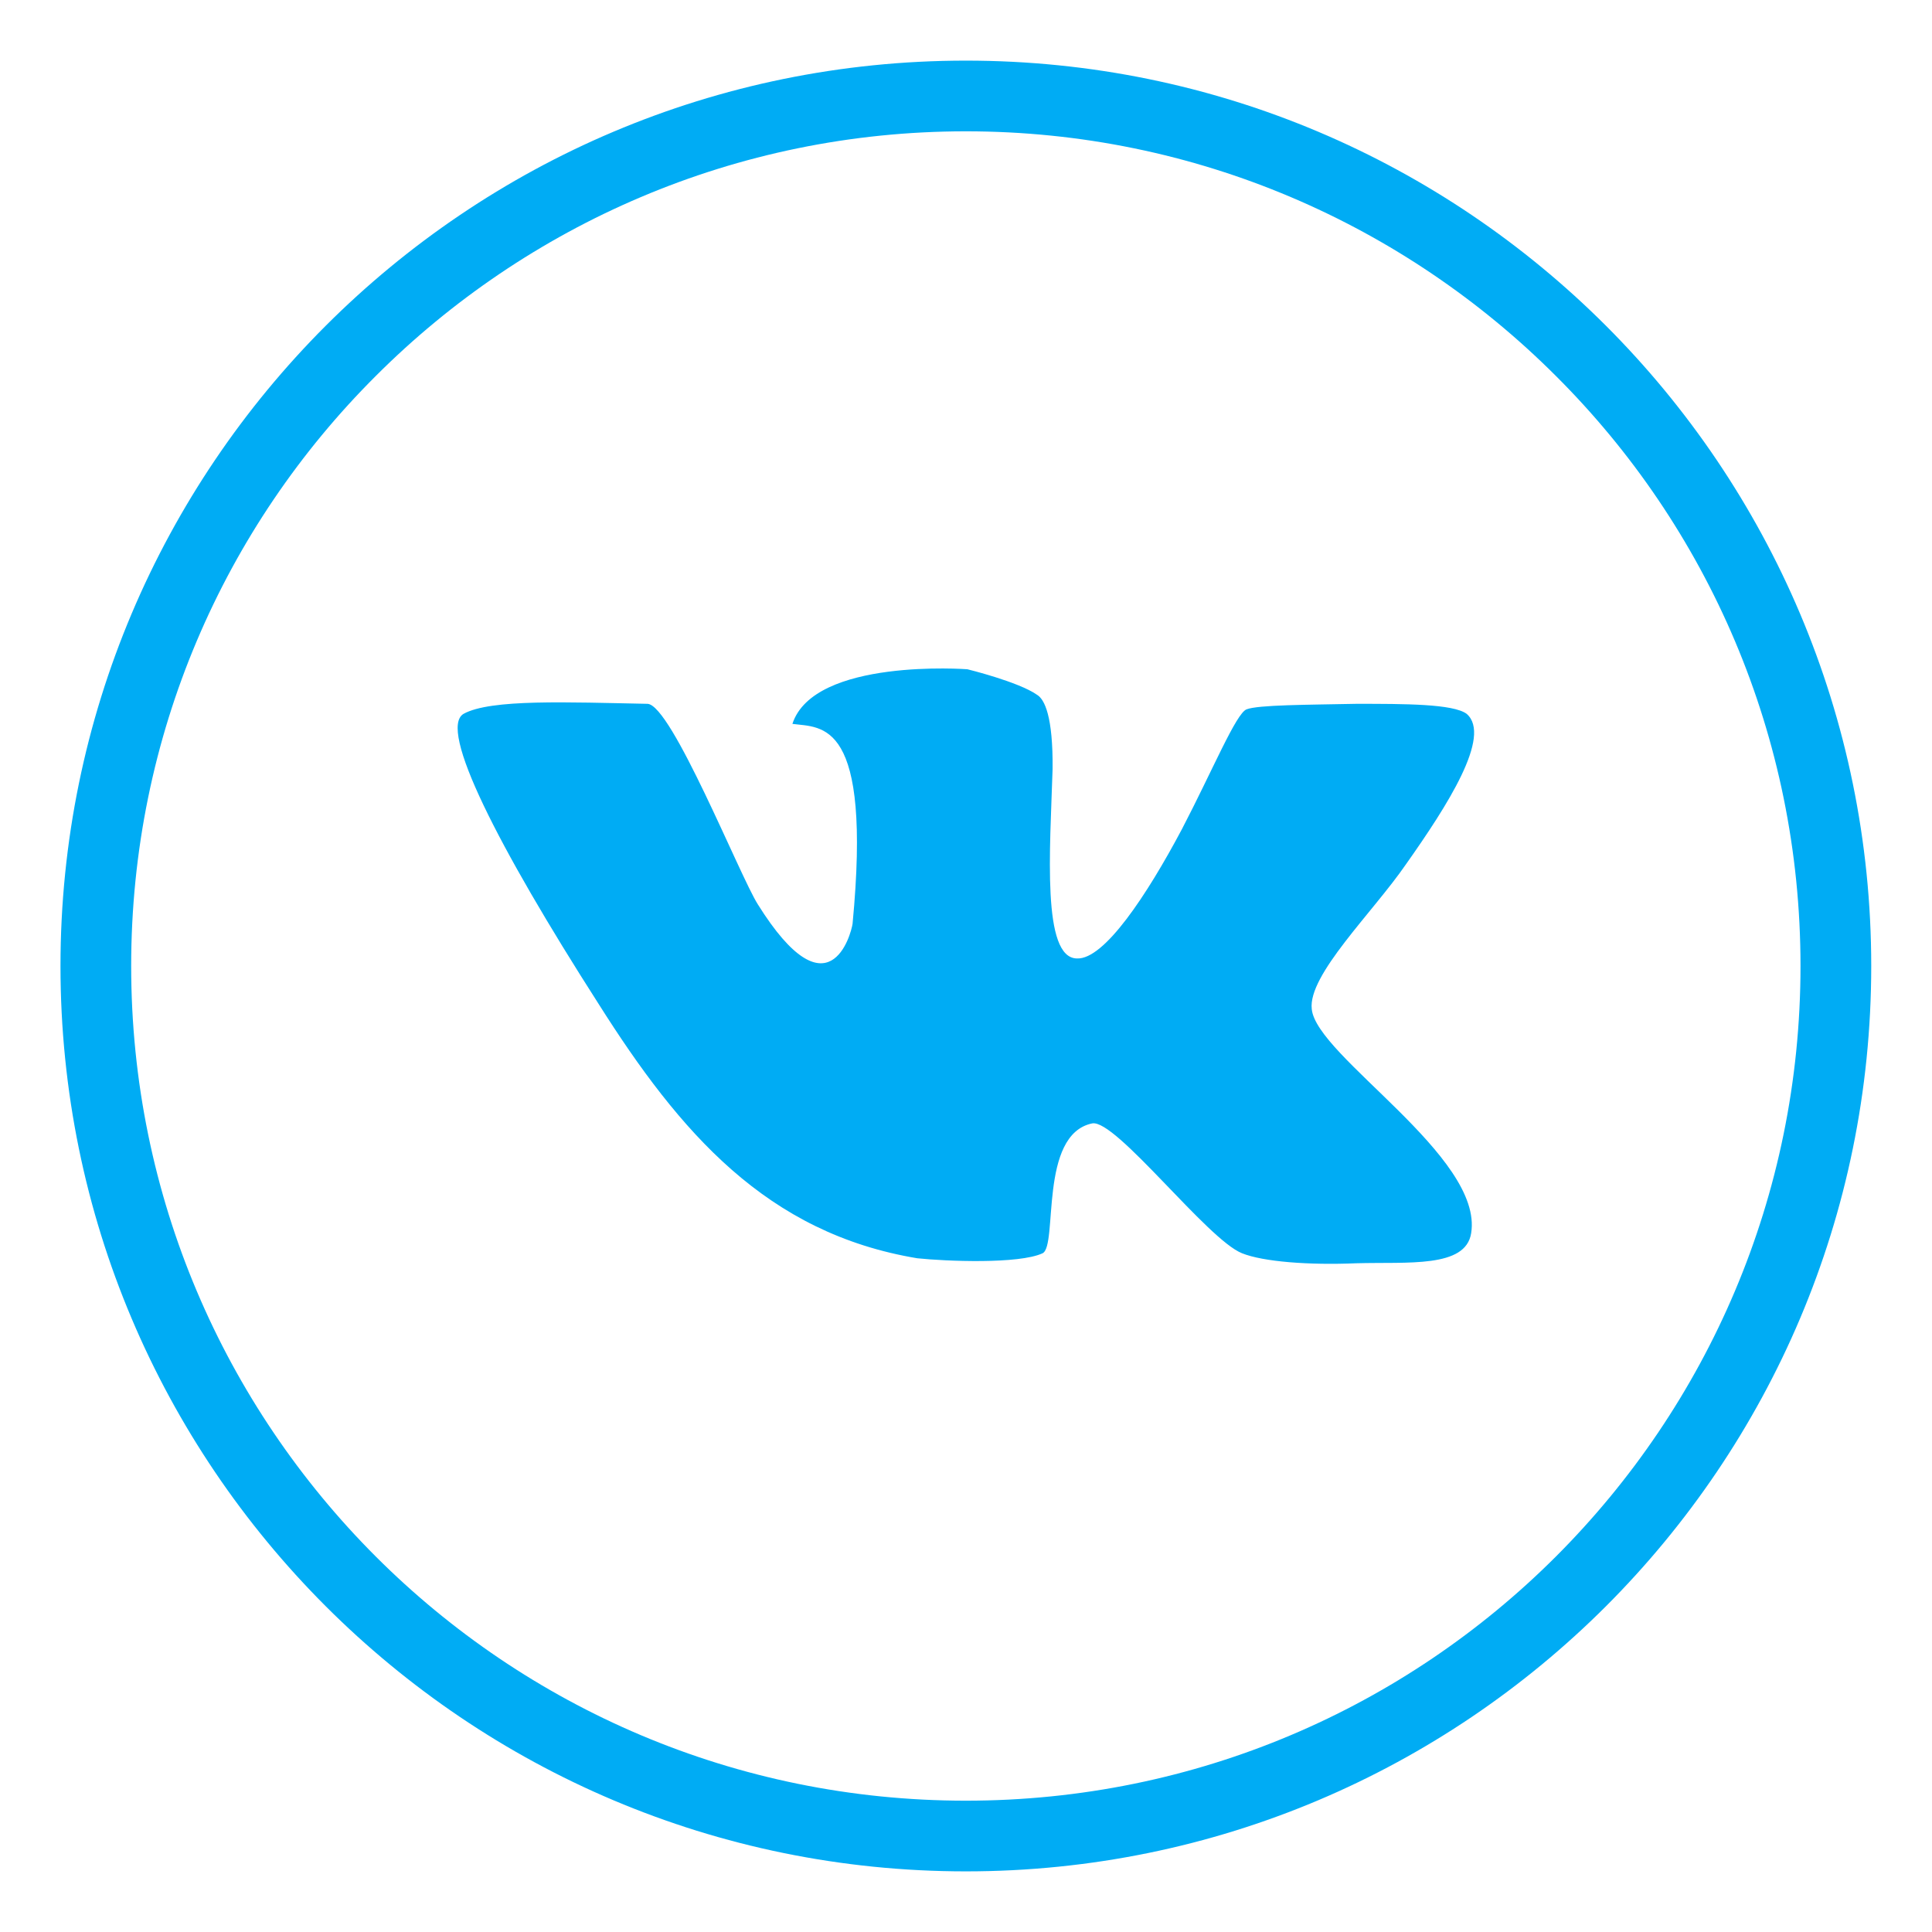
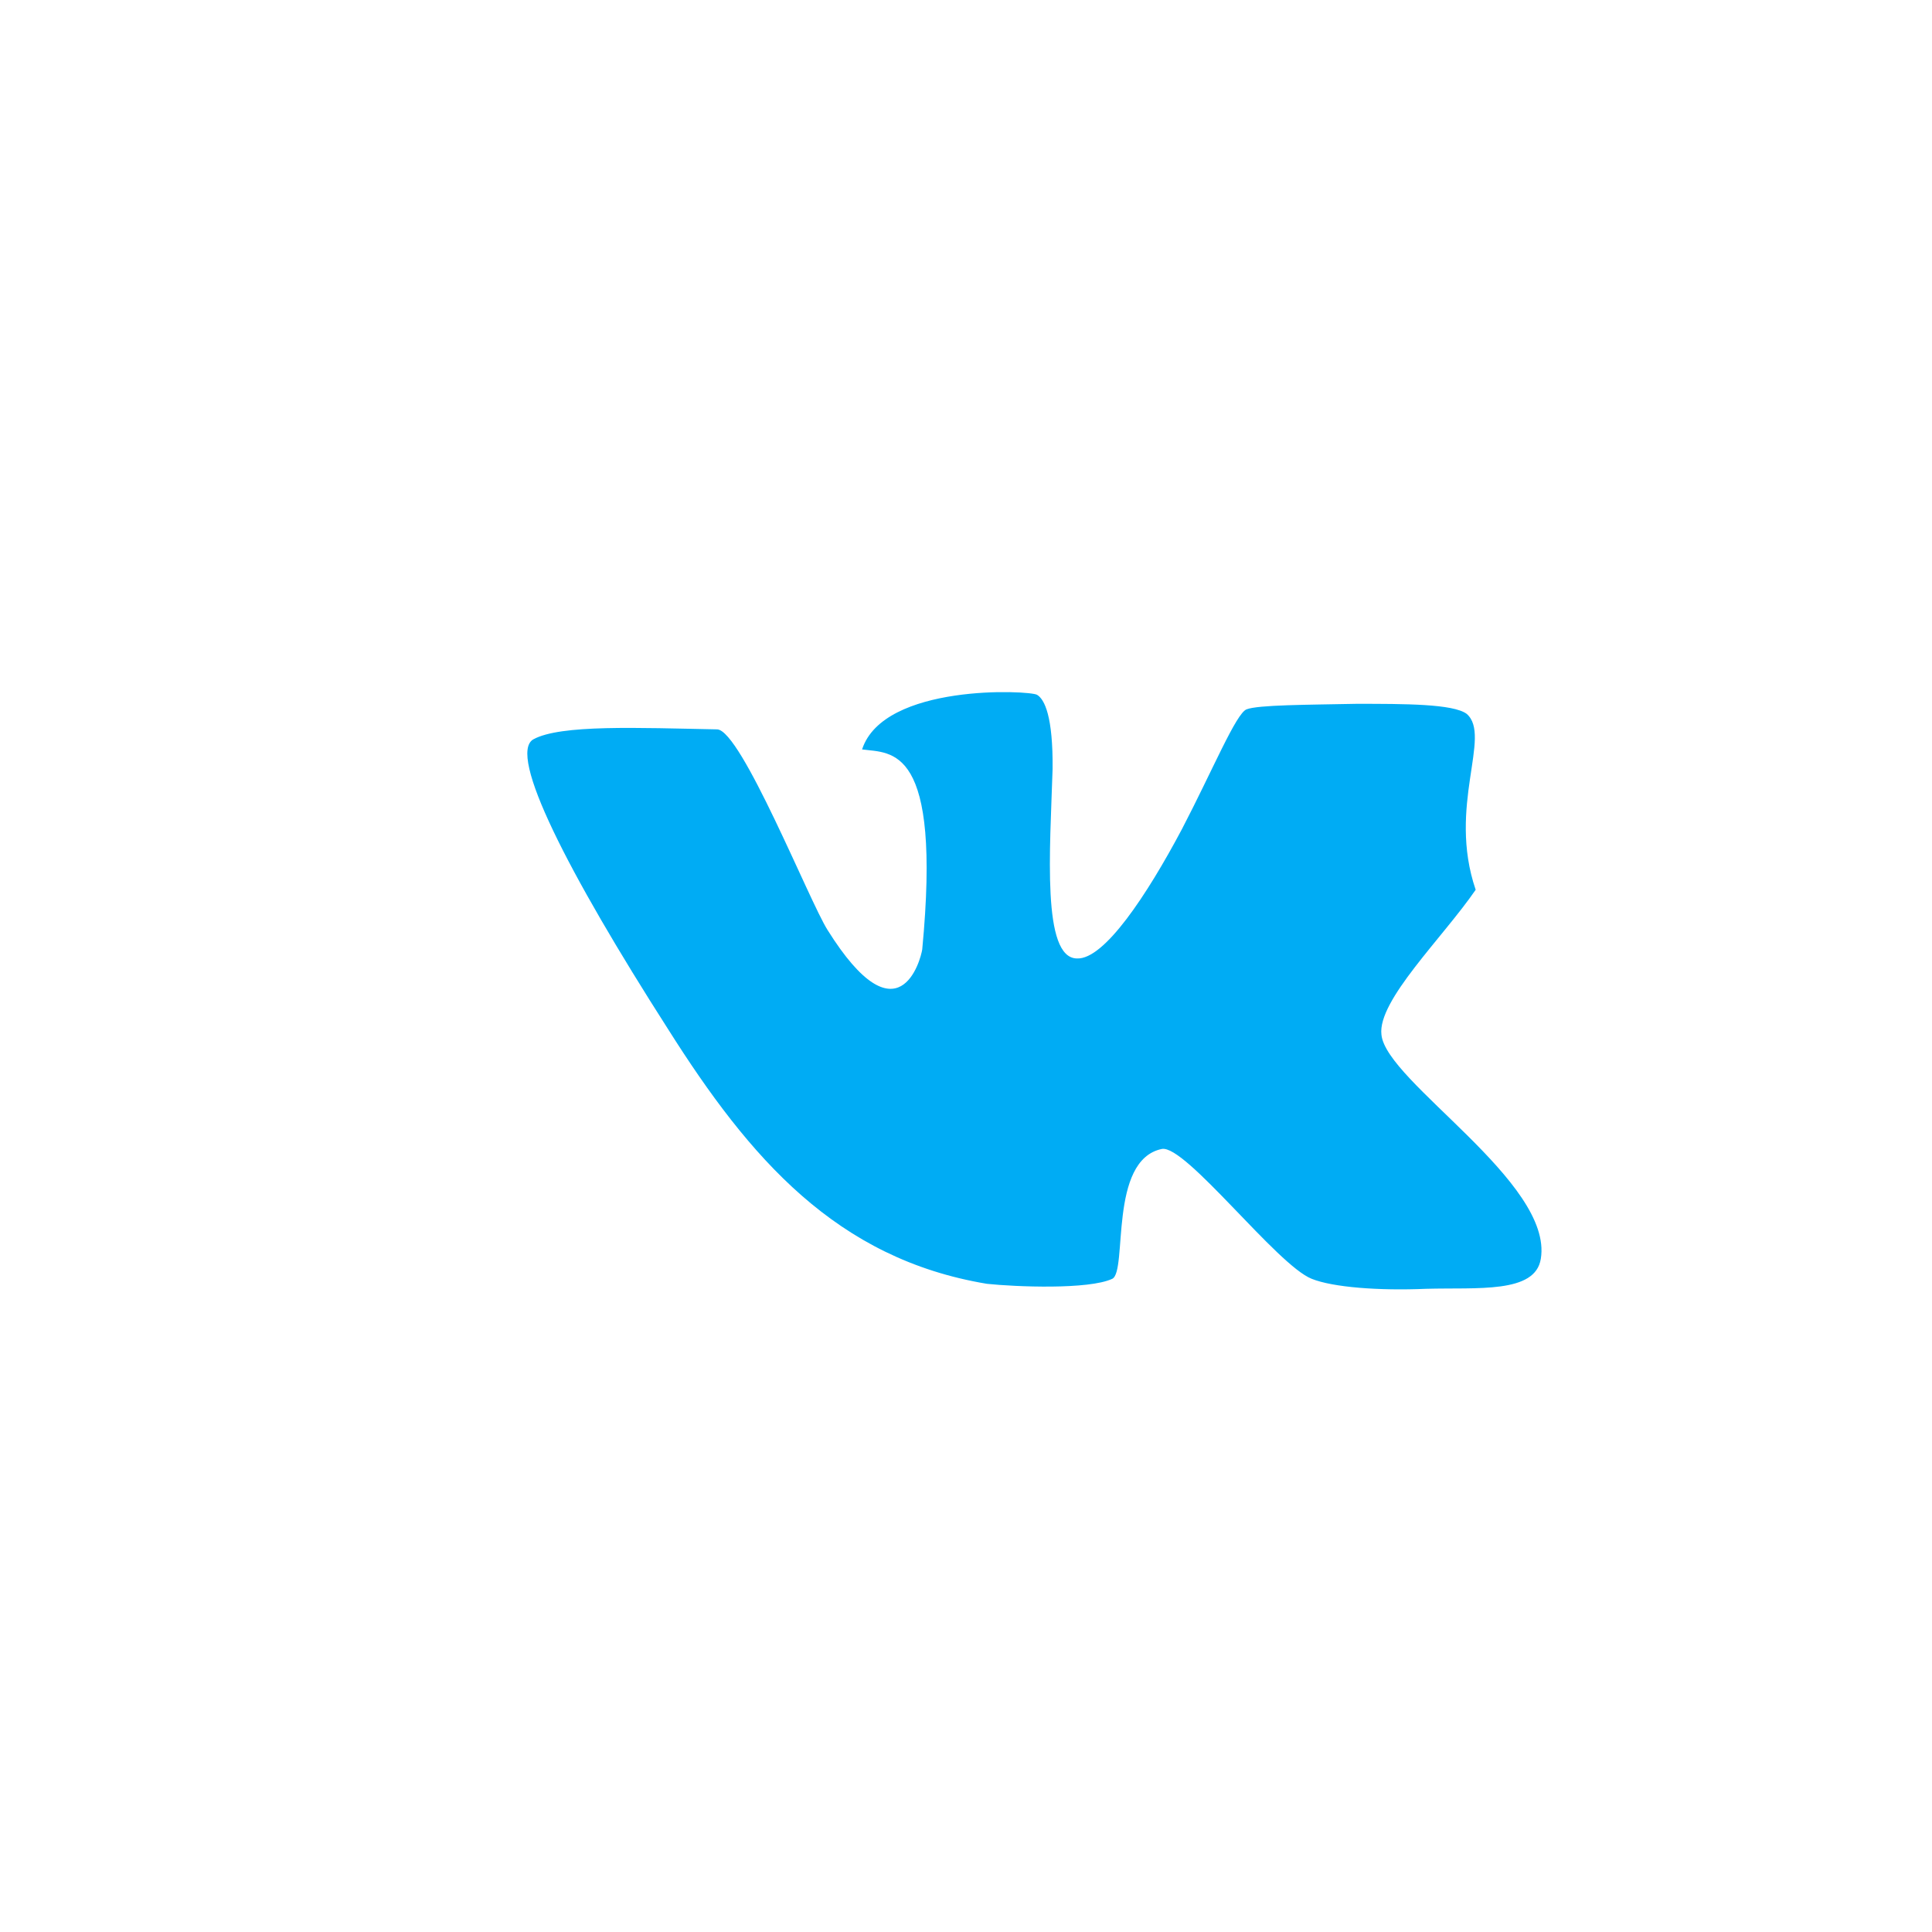
<svg xmlns="http://www.w3.org/2000/svg" height="512px" style="enable-background:new 0 0 512 512;" version="1.1" viewBox="0 0 512 512" width="512px" xml:space="preserve">
  <g id="vk_._logo_._social_._media__x2C__icon">
    <g>
-       <path d="M425.614,86.344C382.172,42.91,322.258,16.066,255.96,16.066    c-66.297,0-126.212,26.844-169.654,70.277c-43.438,43.447-70.277,103.494-70.277,169.654c0,66.297,26.839,126.211,70.277,169.659    c43.442,43.438,103.357,70.276,169.654,70.276c66.298,0,126.212-26.839,169.654-70.276    c43.438-43.448,70.282-103.362,70.282-169.659C495.896,189.838,469.053,129.791,425.614,86.344z M412.332,412.498    C372.339,452.486,317.071,477.2,255.96,477.2s-116.379-24.714-156.372-64.702c-40.112-40.121-64.826-95.385-64.826-156.5    c0-61.107,24.714-116.375,64.826-156.363C139.581,59.646,194.849,34.8,255.96,34.8s116.379,24.847,156.372,64.835    c40.117,39.988,64.821,95.256,64.821,156.363C477.153,317.113,452.449,372.377,412.332,412.498z" style="fill-rule:evenodd;clip-rule:evenodd;fill:#00acf4;" />
-       <path d="M388.678,189.175c-3.586-2.654-16.471-2.654-29.224-2.654    c-13.021,0.265-26.044,0.265-29.101,1.462c-2.782,1.061-9.028,16.207-17.129,31.746c-9.308,17.545-20.593,34.547-27.771,34.272    c-9.43,0-7.168-28.826-6.506-50.209c0.128-13.954-2.129-18.474-4.121-19.661c-4.917-3.459-18.464-6.771-18.464-6.771    s-40.661-3.062-46.367,14.475c7.836,1.064,21.123-1.334,15.941,53.001c-0.397,2.664-6.246,24.979-25.111-5.181    c-4.784-7.566-22.846-52.869-29.224-53.134c-20.867-0.402-41.583-1.33-48.751,2.654c-6.781,3.989,9.028,35.072,35.734,76.793    c21.648,34.272,44.635,60.847,84.491,67.485c7.571,0.804,26.972,1.59,33.218-1.325c4.111-1.997-1.069-31.485,13.149-34.415    c6.246-1.191,30.549,30.828,39.714,34.415c5.594,2.257,17.811,3.185,30.298,2.649c13.552-0.393,28.954,1.335,30.416-7.963    c3.327-20.328-41.039-46.907-42.24-59.39c-1.065-9.033,16.211-25.637,24.974-38.394    C383.492,213.619,395.459,195.023,388.678,189.175z" style="fill-rule:evenodd;clip-rule:evenodd;fill:#00acf4;" />
+       <path d="M388.678,189.175c-3.586-2.654-16.471-2.654-29.224-2.654    c-13.021,0.265-26.044,0.265-29.101,1.462c-2.782,1.061-9.028,16.207-17.129,31.746c-9.308,17.545-20.593,34.547-27.771,34.272    c-9.43,0-7.168-28.826-6.506-50.209c0.128-13.954-2.129-18.474-4.121-19.661s-40.661-3.062-46.367,14.475c7.836,1.064,21.123-1.334,15.941,53.001c-0.397,2.664-6.246,24.979-25.111-5.181    c-4.784-7.566-22.846-52.869-29.224-53.134c-20.867-0.402-41.583-1.33-48.751,2.654c-6.781,3.989,9.028,35.072,35.734,76.793    c21.648,34.272,44.635,60.847,84.491,67.485c7.571,0.804,26.972,1.59,33.218-1.325c4.111-1.997-1.069-31.485,13.149-34.415    c6.246-1.191,30.549,30.828,39.714,34.415c5.594,2.257,17.811,3.185,30.298,2.649c13.552-0.393,28.954,1.335,30.416-7.963    c3.327-20.328-41.039-46.907-42.24-59.39c-1.065-9.033,16.211-25.637,24.974-38.394    C383.492,213.619,395.459,195.023,388.678,189.175z" style="fill-rule:evenodd;clip-rule:evenodd;fill:#00acf4;" />
    </g>
  </g>
  <g id="Layer_1" />
</svg>